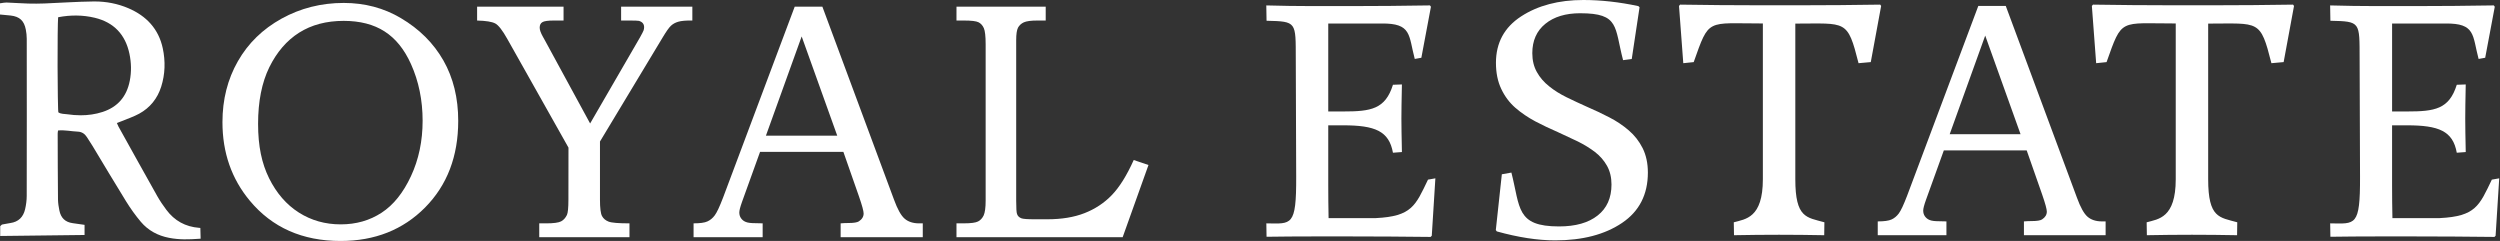
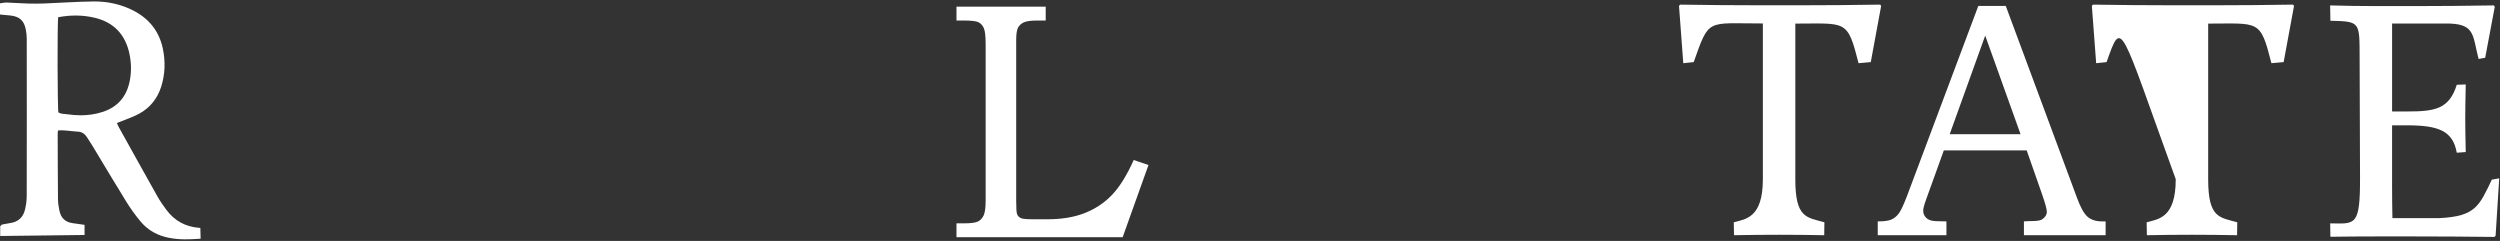
<svg xmlns="http://www.w3.org/2000/svg" width="166" height="16" viewBox="0 0 166 16" fill="none">
  <rect x="0" y="0" width="166" height="16" fill="#333333" stroke="none" />
  <g clip-path="url(#clip0_121_10)">
-     <path d="M104.931 0.879C103.961 0.879 103.186 1.112 102.61 1.582C102.035 2.048 101.745 2.701 101.745 3.532C101.745 4.009 101.847 4.43 102.05 4.787C102.249 5.147 102.524 5.463 102.866 5.733C103.205 6.008 103.592 6.248 104.028 6.462C104.461 6.672 104.909 6.883 105.371 7.089C105.879 7.307 106.372 7.54 106.85 7.788C107.328 8.032 107.76 8.322 108.144 8.652C108.531 8.983 108.84 9.377 109.073 9.84C109.302 10.302 109.419 10.843 109.419 11.459C109.419 12.917 108.847 14.033 107.703 14.803C106.56 15.573 105.081 15.96 103.268 15.96C102.098 15.96 100.808 15.761 99.39 15.366L99.322 15.276L99.722 11.572L100.357 11.459C100.953 13.792 100.661 15.035 103.52 15.035C104.615 15.035 105.469 14.795 106.082 14.31C106.695 13.829 107.003 13.142 107.003 12.251C107.003 11.782 106.905 11.368 106.706 11.011C106.507 10.655 106.24 10.35 105.905 10.091C105.57 9.836 105.19 9.603 104.765 9.392C104.34 9.186 103.896 8.979 103.441 8.772C102.93 8.551 102.429 8.314 101.944 8.059C101.459 7.799 101.019 7.503 100.624 7.161C100.233 6.819 99.917 6.402 99.684 5.906C99.447 5.41 99.331 4.831 99.331 4.17C99.331 2.844 99.887 1.815 101 1.09C102.114 0.365 103.494 0 105.138 0C106.301 0 107.516 0.135 108.787 0.406L108.866 0.485L108.348 3.919L107.772 3.994C107.193 1.783 107.541 0.88 104.932 0.88" fill="white" />
-     <path d="M87.096 0.404H89.764C91.399 0.404 93.128 0.389 94.95 0.359L95.014 0.449L94.378 3.835L93.94 3.914C93.522 2.349 93.76 1.53 91.72 1.562H88.196V7.401H89.195C91.032 7.401 91.984 7.253 92.492 5.629L93.087 5.607C93.065 6.627 93.053 7.382 93.053 7.868C93.053 8.354 93.065 9.086 93.087 10.096L92.492 10.141C92.233 8.698 91.299 8.321 89.184 8.321H88.196V12.312C88.196 13.123 88.204 13.694 88.218 14.482H91.359C93.744 14.363 93.985 13.662 94.819 11.928L95.309 11.841L95.07 15.654L94.991 15.732C93.101 15.71 91.354 15.699 89.752 15.699H87.14C86.253 15.699 85.027 15.706 84.099 15.721L84.085 14.831C85.762 14.854 86.078 15.054 86.067 11.741L86.04 3.914C86.032 1.45 86.116 1.423 84.099 1.378L84.082 0.36C85.025 0.389 86.224 0.404 87.096 0.404Z" fill="white" />
    <path d="M131.359 0.396H133.184L137.909 13.125C138.14 13.762 138.376 14.187 138.614 14.392C138.85 14.596 139.171 14.701 139.57 14.701H139.813V15.617H134.389V14.701C134.565 14.686 134.733 14.679 134.901 14.679C135.252 14.679 135.483 14.641 135.591 14.57C135.804 14.432 135.909 14.257 135.909 14.049C135.909 13.896 135.808 13.52 135.603 12.928L134.572 9.985H129.071L127.884 13.274C127.761 13.617 127.701 13.851 127.701 13.982C127.701 14.127 127.739 14.254 127.813 14.362C127.892 14.473 127.996 14.556 128.127 14.608C128.258 14.664 128.47 14.69 128.762 14.69C128.959 14.69 129.12 14.693 129.243 14.701V15.617H124.682V14.701C125.103 14.701 125.41 14.66 125.596 14.574C125.779 14.492 125.943 14.358 126.081 14.172C126.219 13.989 126.402 13.598 126.63 13.002L131.359 0.396ZM129.459 8.912H134.165L131.818 2.363L129.459 8.912Z" fill="white" />
    <path d="M115.138 15.618L115.123 14.761C115.894 14.546 117.054 14.487 117.054 11.899V1.558C113.302 1.558 113.505 1.182 112.462 4.124L111.77 4.196L111.486 0.394L111.56 0.307C113.36 0.336 115.082 0.35 116.724 0.35H119.658C121.297 0.35 123.026 0.336 124.845 0.307L124.908 0.394L124.22 4.123L123.408 4.196C122.667 1.273 122.604 1.567 119.209 1.567V11.898C119.209 14.486 119.955 14.427 121.14 14.76L121.128 15.618C119.127 15.579 117.138 15.578 115.137 15.618" fill="white" />
-     <path d="M142.552 15.618L142.538 14.761C143.308 14.546 144.469 14.487 144.469 11.899V1.558C140.716 1.558 140.92 1.182 139.876 4.124L139.185 4.196L138.9 0.394L138.975 0.307C140.775 0.336 142.496 0.35 144.139 0.35H147.073C148.712 0.35 150.441 0.336 152.259 0.307L152.323 0.394L151.634 4.123L150.822 4.196C150.082 1.273 150.018 1.567 146.623 1.567V11.898C146.623 14.486 147.369 14.427 148.554 14.76L148.542 15.618C146.542 15.579 144.552 15.578 142.551 15.618" fill="white" />
+     <path d="M142.552 15.618L142.538 14.761C143.308 14.546 144.469 14.487 144.469 11.899C140.716 1.558 140.92 1.182 139.876 4.124L139.185 4.196L138.9 0.394L138.975 0.307C140.775 0.336 142.496 0.35 144.139 0.35H147.073C148.712 0.35 150.441 0.336 152.259 0.307L152.323 0.394L151.634 4.123L150.822 4.196C150.082 1.273 150.018 1.567 146.623 1.567V11.898C146.623 14.486 147.369 14.427 148.554 14.76L148.542 15.618C146.542 15.579 144.552 15.578 142.551 15.618" fill="white" />
    <path d="M63.511 0.441H69.435V1.363H68.883C68.459 1.363 68.158 1.404 67.982 1.483C67.805 1.566 67.678 1.685 67.595 1.839C67.516 1.993 67.475 2.27 67.475 2.667V13.332C67.475 13.822 67.493 14.115 67.531 14.208C67.572 14.339 67.67 14.437 67.816 14.493C67.921 14.538 68.218 14.56 68.71 14.56H69.539C70.489 14.56 71.315 14.426 72.013 14.152C72.712 13.878 73.316 13.481 73.819 12.96C74.326 12.439 74.814 11.66 75.279 10.626L76.259 10.956L74.544 15.752H63.51V14.83H63.994C64.464 14.83 64.779 14.789 64.94 14.706C65.102 14.624 65.226 14.489 65.316 14.302C65.402 14.111 65.447 13.784 65.447 13.323V2.937C65.447 2.405 65.406 2.049 65.327 1.869C65.244 1.685 65.128 1.558 64.974 1.479C64.82 1.4 64.493 1.363 63.994 1.363H63.51L63.511 0.441Z" fill="white" />
-     <path d="M52.769 0.441H54.605L59.358 13.245C59.59 13.886 59.827 14.313 60.067 14.519C60.304 14.725 60.627 14.831 61.028 14.831H61.272V15.752H55.818V14.831C55.994 14.815 56.163 14.808 56.332 14.808C56.685 14.808 56.917 14.771 57.026 14.699C57.24 14.56 57.345 14.384 57.345 14.175C57.345 14.021 57.244 13.642 57.037 13.046L56.001 10.086H50.467L49.274 13.395C49.15 13.739 49.09 13.976 49.09 14.107C49.09 14.253 49.127 14.38 49.203 14.489C49.281 14.601 49.386 14.684 49.518 14.736C49.649 14.793 49.863 14.819 50.156 14.819C50.355 14.819 50.516 14.823 50.64 14.83V15.752H46.053V14.83C46.477 14.83 46.785 14.789 46.972 14.703C47.156 14.62 47.322 14.486 47.46 14.298C47.599 14.114 47.783 13.721 48.012 13.121L52.769 0.441ZM50.858 9.007H55.592L53.231 2.42L50.858 9.007Z" fill="white" />
-     <path d="M31.68 0.441H37.42V1.363H36.77C36.376 1.363 36.12 1.401 36.008 1.476C35.892 1.547 35.835 1.67 35.835 1.839C35.835 1.985 35.907 2.187 36.046 2.435C36.084 2.495 36.128 2.581 36.188 2.69L39.184 8.198L42.495 2.484C42.627 2.248 42.706 2.094 42.732 2.023C42.758 1.952 42.769 1.88 42.769 1.805C42.769 1.704 42.743 1.618 42.687 1.547C42.634 1.476 42.548 1.423 42.428 1.386C42.357 1.371 42.15 1.363 41.812 1.363H41.242V0.441H45.972V1.363C45.555 1.356 45.243 1.382 45.041 1.442C44.842 1.498 44.677 1.592 44.549 1.712C44.418 1.835 44.238 2.09 44.005 2.48L39.838 9.397V13.257C39.838 13.819 39.883 14.182 39.977 14.351C40.067 14.516 40.213 14.639 40.408 14.714C40.607 14.793 41.069 14.831 41.797 14.831V15.752H35.806V14.831H36.268C36.759 14.831 37.09 14.786 37.255 14.699C37.42 14.613 37.548 14.471 37.645 14.272C37.709 14.134 37.743 13.796 37.743 13.257L37.747 9.802L33.693 2.6C33.37 2.019 33.099 1.671 32.885 1.558C32.667 1.442 32.266 1.378 31.68 1.364L31.68 0.441Z" fill="white" />
-     <path d="M22.824 0.195C24.224 0.195 25.489 0.532 26.619 1.203C27.843 1.926 28.785 2.863 29.443 4.017C30.099 5.171 30.426 6.508 30.426 8.026C30.426 10.375 29.694 12.294 28.226 13.778C26.759 15.258 24.889 16 22.614 16C20.076 16 18.068 15.108 16.588 13.328C15.376 11.874 14.771 10.136 14.771 8.112C14.771 6.609 15.113 5.26 15.796 4.065C16.476 2.874 17.444 1.929 18.698 1.236C19.952 0.543 21.33 0.195 22.824 0.195ZM22.82 1.386C21.672 1.386 20.688 1.648 19.862 2.169C19.04 2.69 18.379 3.458 17.88 4.47C17.385 5.485 17.137 6.737 17.137 8.224C17.137 9.712 17.381 10.851 17.869 11.84C18.361 12.829 19.018 13.586 19.84 14.111C20.666 14.636 21.593 14.898 22.622 14.898C23.651 14.898 24.548 14.639 25.336 14.126C26.125 13.612 26.774 12.803 27.288 11.697C27.803 10.592 28.062 9.367 28.062 8.014C28.062 6.662 27.803 5.391 27.288 4.252C26.849 3.274 26.264 2.551 25.535 2.086C24.807 1.618 23.902 1.386 22.82 1.386Z" fill="white" />
    <path fill-rule="evenodd" clip-rule="evenodd" d="M3.879 1.141C3.873 1.146 3.866 1.153 3.859 1.161C3.848 1.296 3.846 1.436 3.842 1.57C3.836 1.826 3.832 2.081 3.83 2.337C3.823 3.023 3.821 3.709 3.823 4.395C3.825 5.068 3.829 5.74 3.84 6.412C3.844 6.65 3.848 6.888 3.856 7.127C3.86 7.229 3.86 7.351 3.873 7.456C4.034 7.577 4.265 7.558 4.456 7.586C4.755 7.63 5.056 7.655 5.359 7.655C5.852 7.655 6.338 7.587 6.809 7.434C7.824 7.104 8.412 6.406 8.617 5.365C8.735 4.769 8.72 4.166 8.595 3.572C8.327 2.298 7.564 1.486 6.292 1.18C5.495 0.989 4.683 0.989 3.879 1.141ZM3.855 8.664C3.843 8.734 3.83 8.807 3.83 8.874C3.834 10.332 3.836 11.79 3.851 13.249C3.854 13.492 3.895 13.735 3.942 13.972C4.04 14.468 4.328 14.753 4.833 14.819C5.069 14.849 5.303 14.886 5.538 14.919L5.615 14.93V15.603L0.014 15.669V15.014L0.046 14.987C0.088 14.952 0.106 14.915 0.169 14.902C0.34 14.867 0.511 14.835 0.684 14.81C1.227 14.734 1.546 14.415 1.668 13.887C1.735 13.596 1.774 13.294 1.774 12.996C1.782 9.523 1.78 6.049 1.776 2.576C1.776 2.372 1.752 2.166 1.714 1.965C1.602 1.379 1.303 1.098 0.709 1.031C0.5 1.007 0.29 0.99 0.081 0.971L0 0.963V0.218L0.078 0.208C0.197 0.194 0.314 0.164 0.434 0.168C0.913 0.186 1.392 0.222 1.871 0.236C2.234 0.246 2.596 0.244 2.959 0.23C4.034 0.188 5.107 0.11 6.183 0.098L6.267 0.097H6.288C7.059 0.097 7.814 0.242 8.524 0.546C9.72 1.057 10.533 1.92 10.808 3.208C10.991 4.061 10.967 4.925 10.703 5.757C10.454 6.541 9.963 7.157 9.239 7.551C8.865 7.754 8.46 7.888 8.068 8.05C7.967 8.092 7.863 8.13 7.76 8.167C7.792 8.247 7.825 8.328 7.865 8.401C8.723 9.944 9.578 11.487 10.444 13.025C10.622 13.339 10.826 13.638 11.042 13.927C11.585 14.658 12.314 15.058 13.223 15.128L13.303 15.135L13.322 15.848L13.237 15.854C12.538 15.903 11.915 15.926 11.221 15.791C10.482 15.648 9.84 15.306 9.352 14.729C8.991 14.301 8.665 13.843 8.37 13.367C7.611 12.144 6.879 10.904 6.134 9.673C6.016 9.477 5.89 9.285 5.763 9.094C5.62 8.879 5.432 8.753 5.169 8.741C4.726 8.722 4.3 8.621 3.855 8.664Z" fill="white" />
    <path d="M157.734 0.404H160.403C162.038 0.404 163.767 0.389 165.589 0.359L165.653 0.449L165.017 3.835L164.579 3.914C164.16 2.349 164.398 1.53 162.358 1.562H158.835V7.401H159.834C161.67 7.401 162.622 7.253 163.13 5.629L163.725 5.607C163.703 6.627 163.692 7.382 163.692 7.868C163.692 8.354 163.703 9.086 163.725 10.096L163.13 10.141C162.872 8.698 161.938 8.321 159.822 8.321H158.834V12.312C158.834 13.123 158.842 13.694 158.857 14.482H161.998C164.383 14.363 164.624 13.662 165.458 11.928L165.948 11.841L165.708 15.654L165.63 15.732C163.74 15.71 161.992 15.699 160.391 15.699H157.779C156.892 15.699 155.666 15.706 154.738 15.721L154.724 14.831C156.401 14.854 156.717 15.054 156.706 11.741L156.679 3.914C156.67 1.45 156.755 1.423 154.738 1.378L154.721 0.36C155.664 0.389 156.862 0.404 157.734 0.404Z" fill="white" />
  </g>
  <defs>
    <clipPath id="clip0_121_10">
      <rect width="166" height="16" fill="white" />
    </clipPath>
  </defs>
</svg>